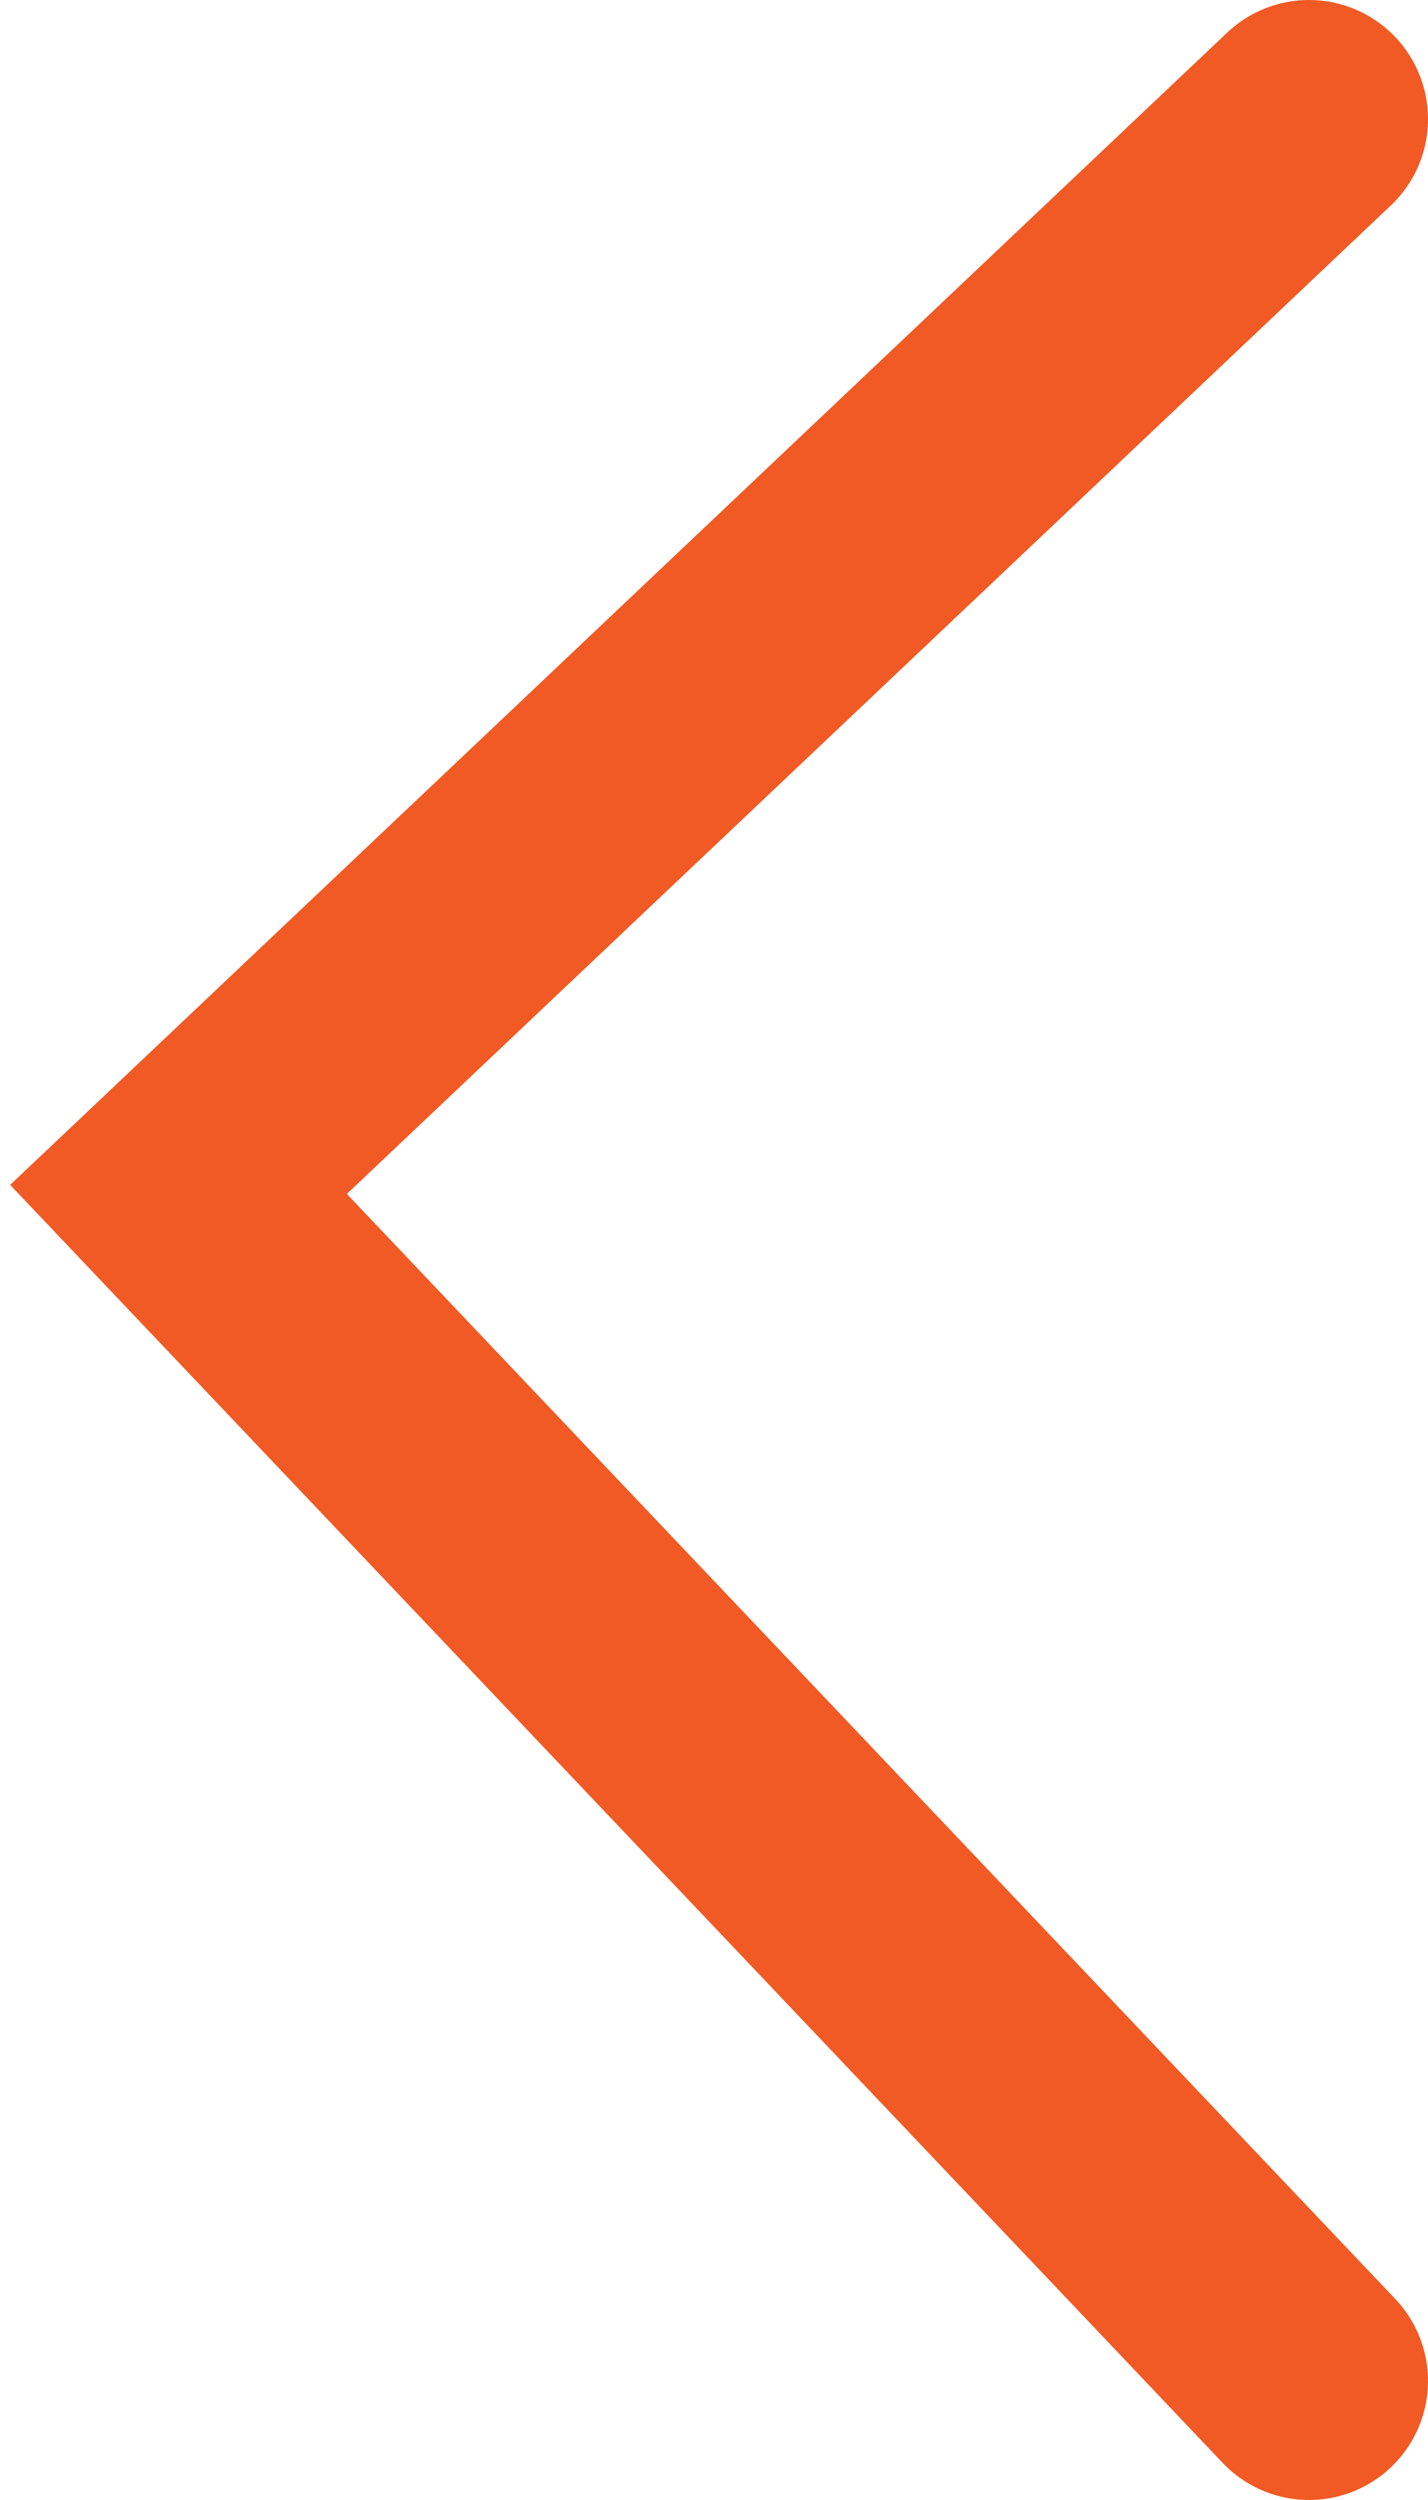
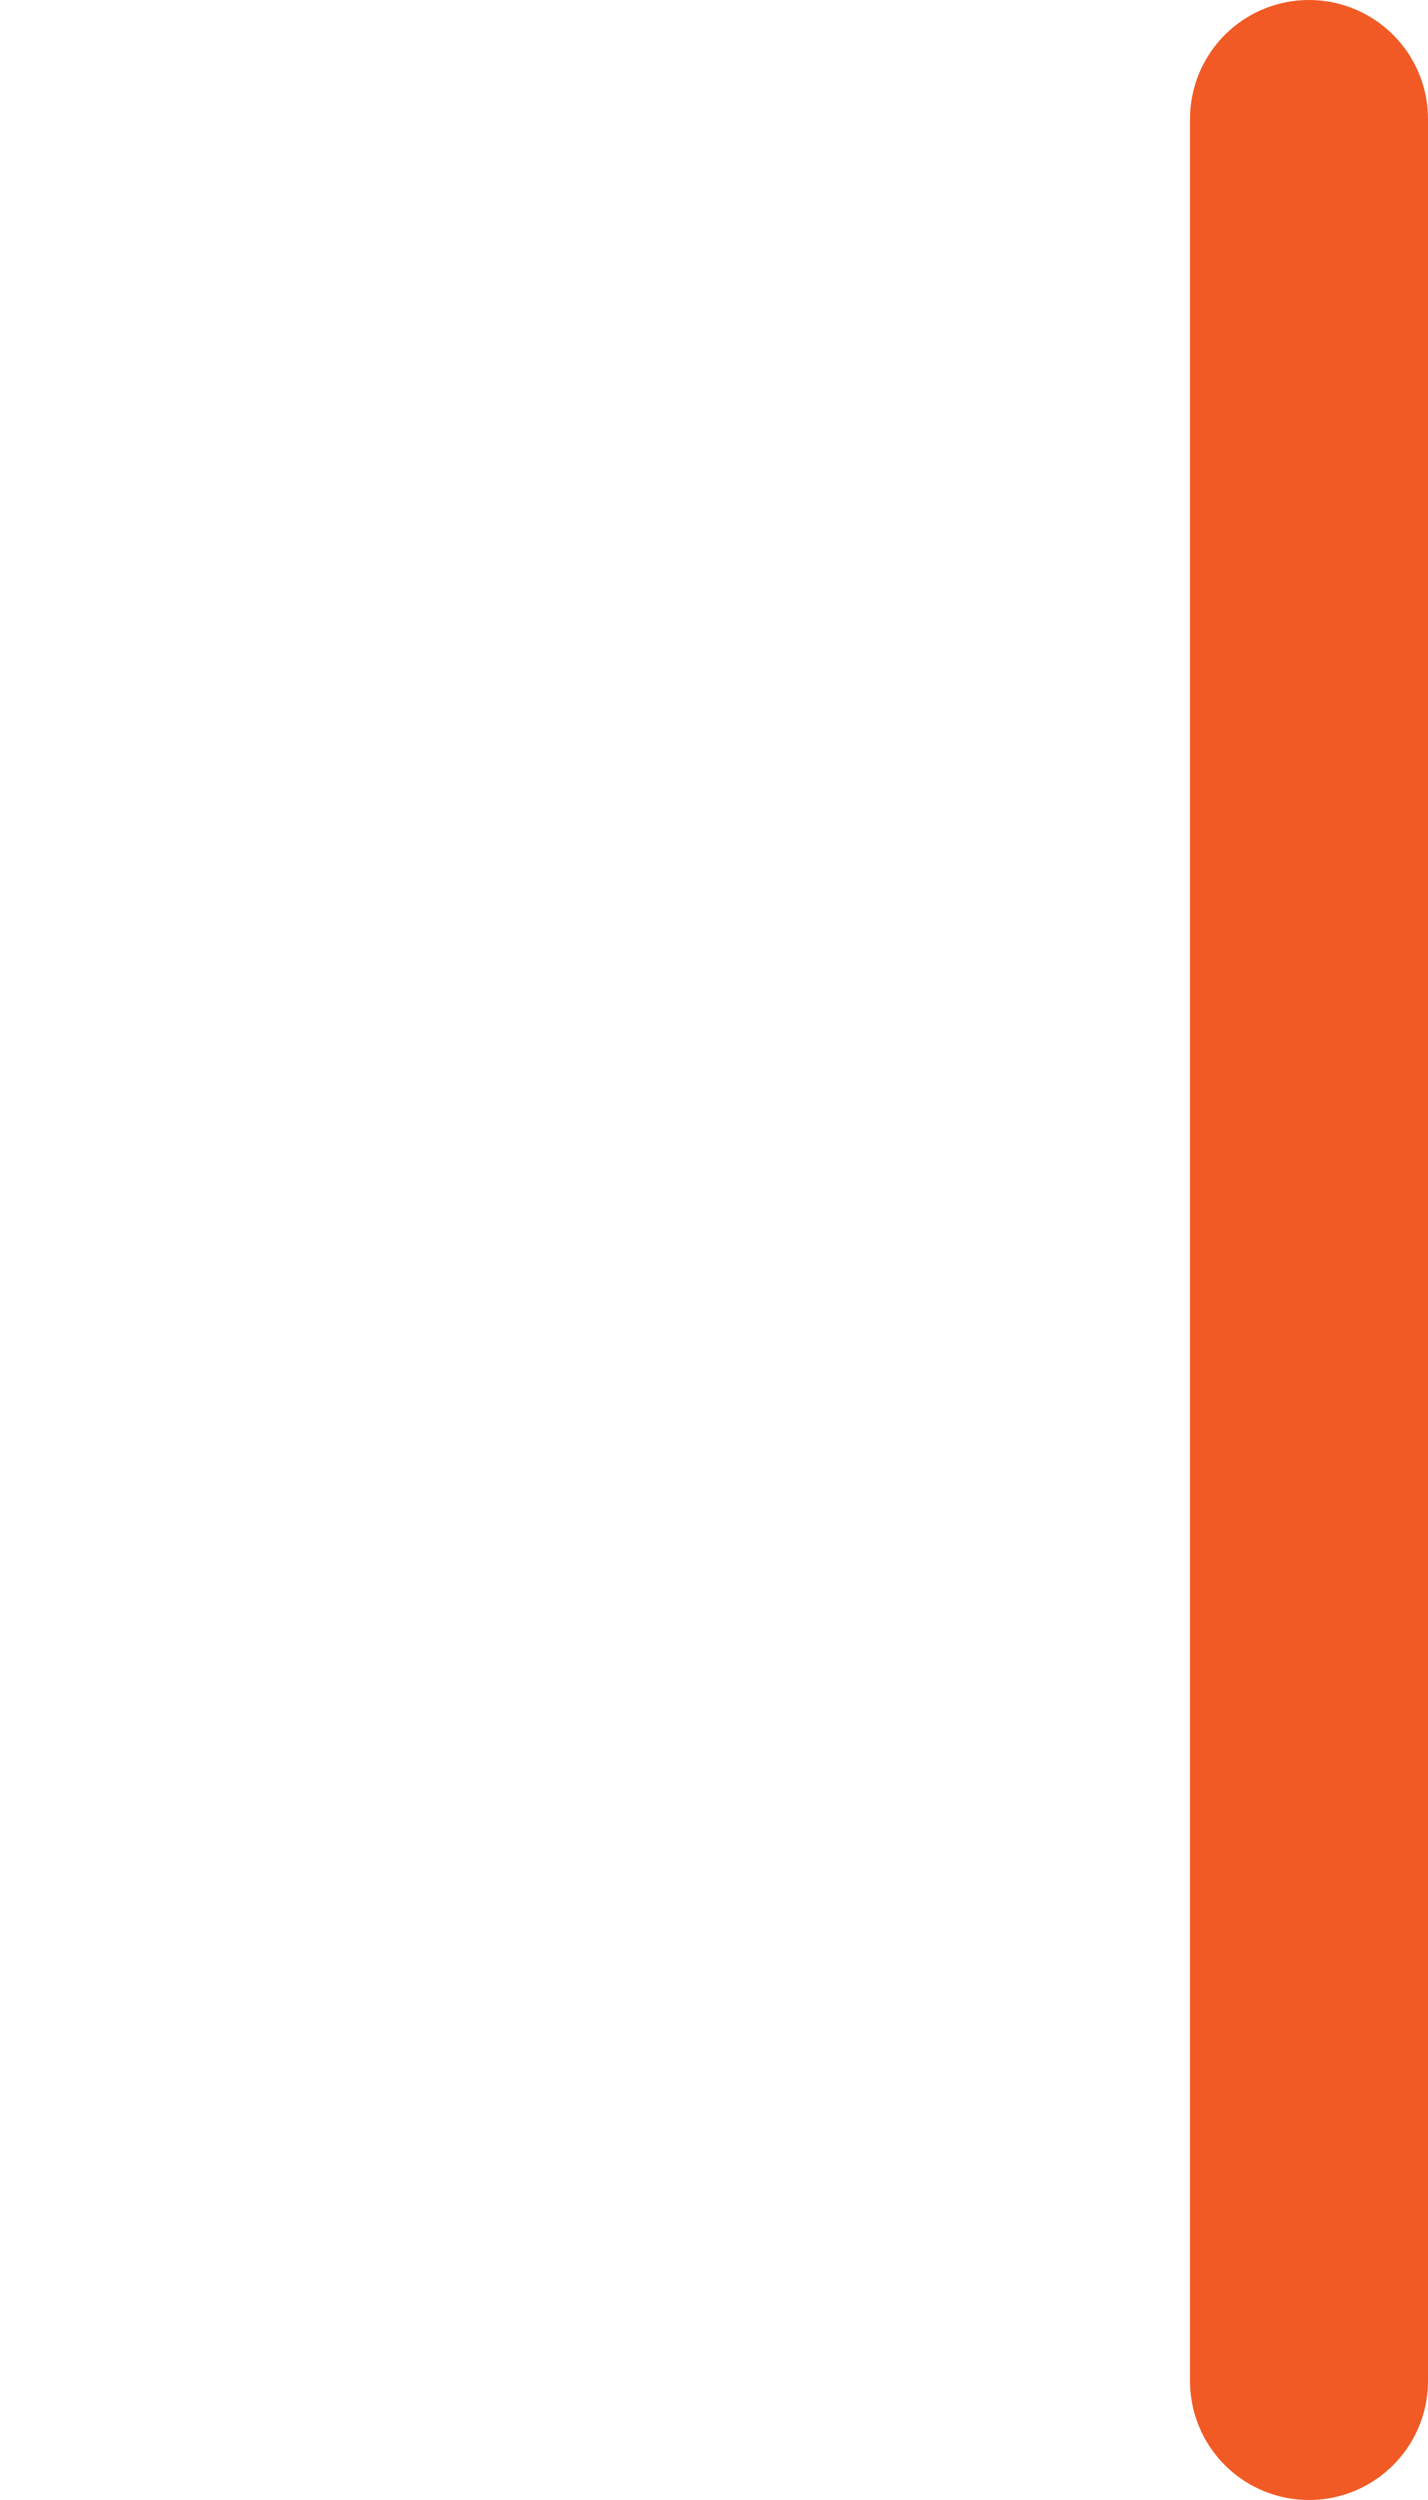
<svg xmlns="http://www.w3.org/2000/svg" width="24" height="42" viewBox="0 0 24 42" fill="none">
-   <path d="M22 2L3 19.982L22 40" stroke="#F15A24" stroke-width="4" stroke-linecap="round" />
+   <path d="M22 2L22 40" stroke="#F15A24" stroke-width="4" stroke-linecap="round" />
</svg>